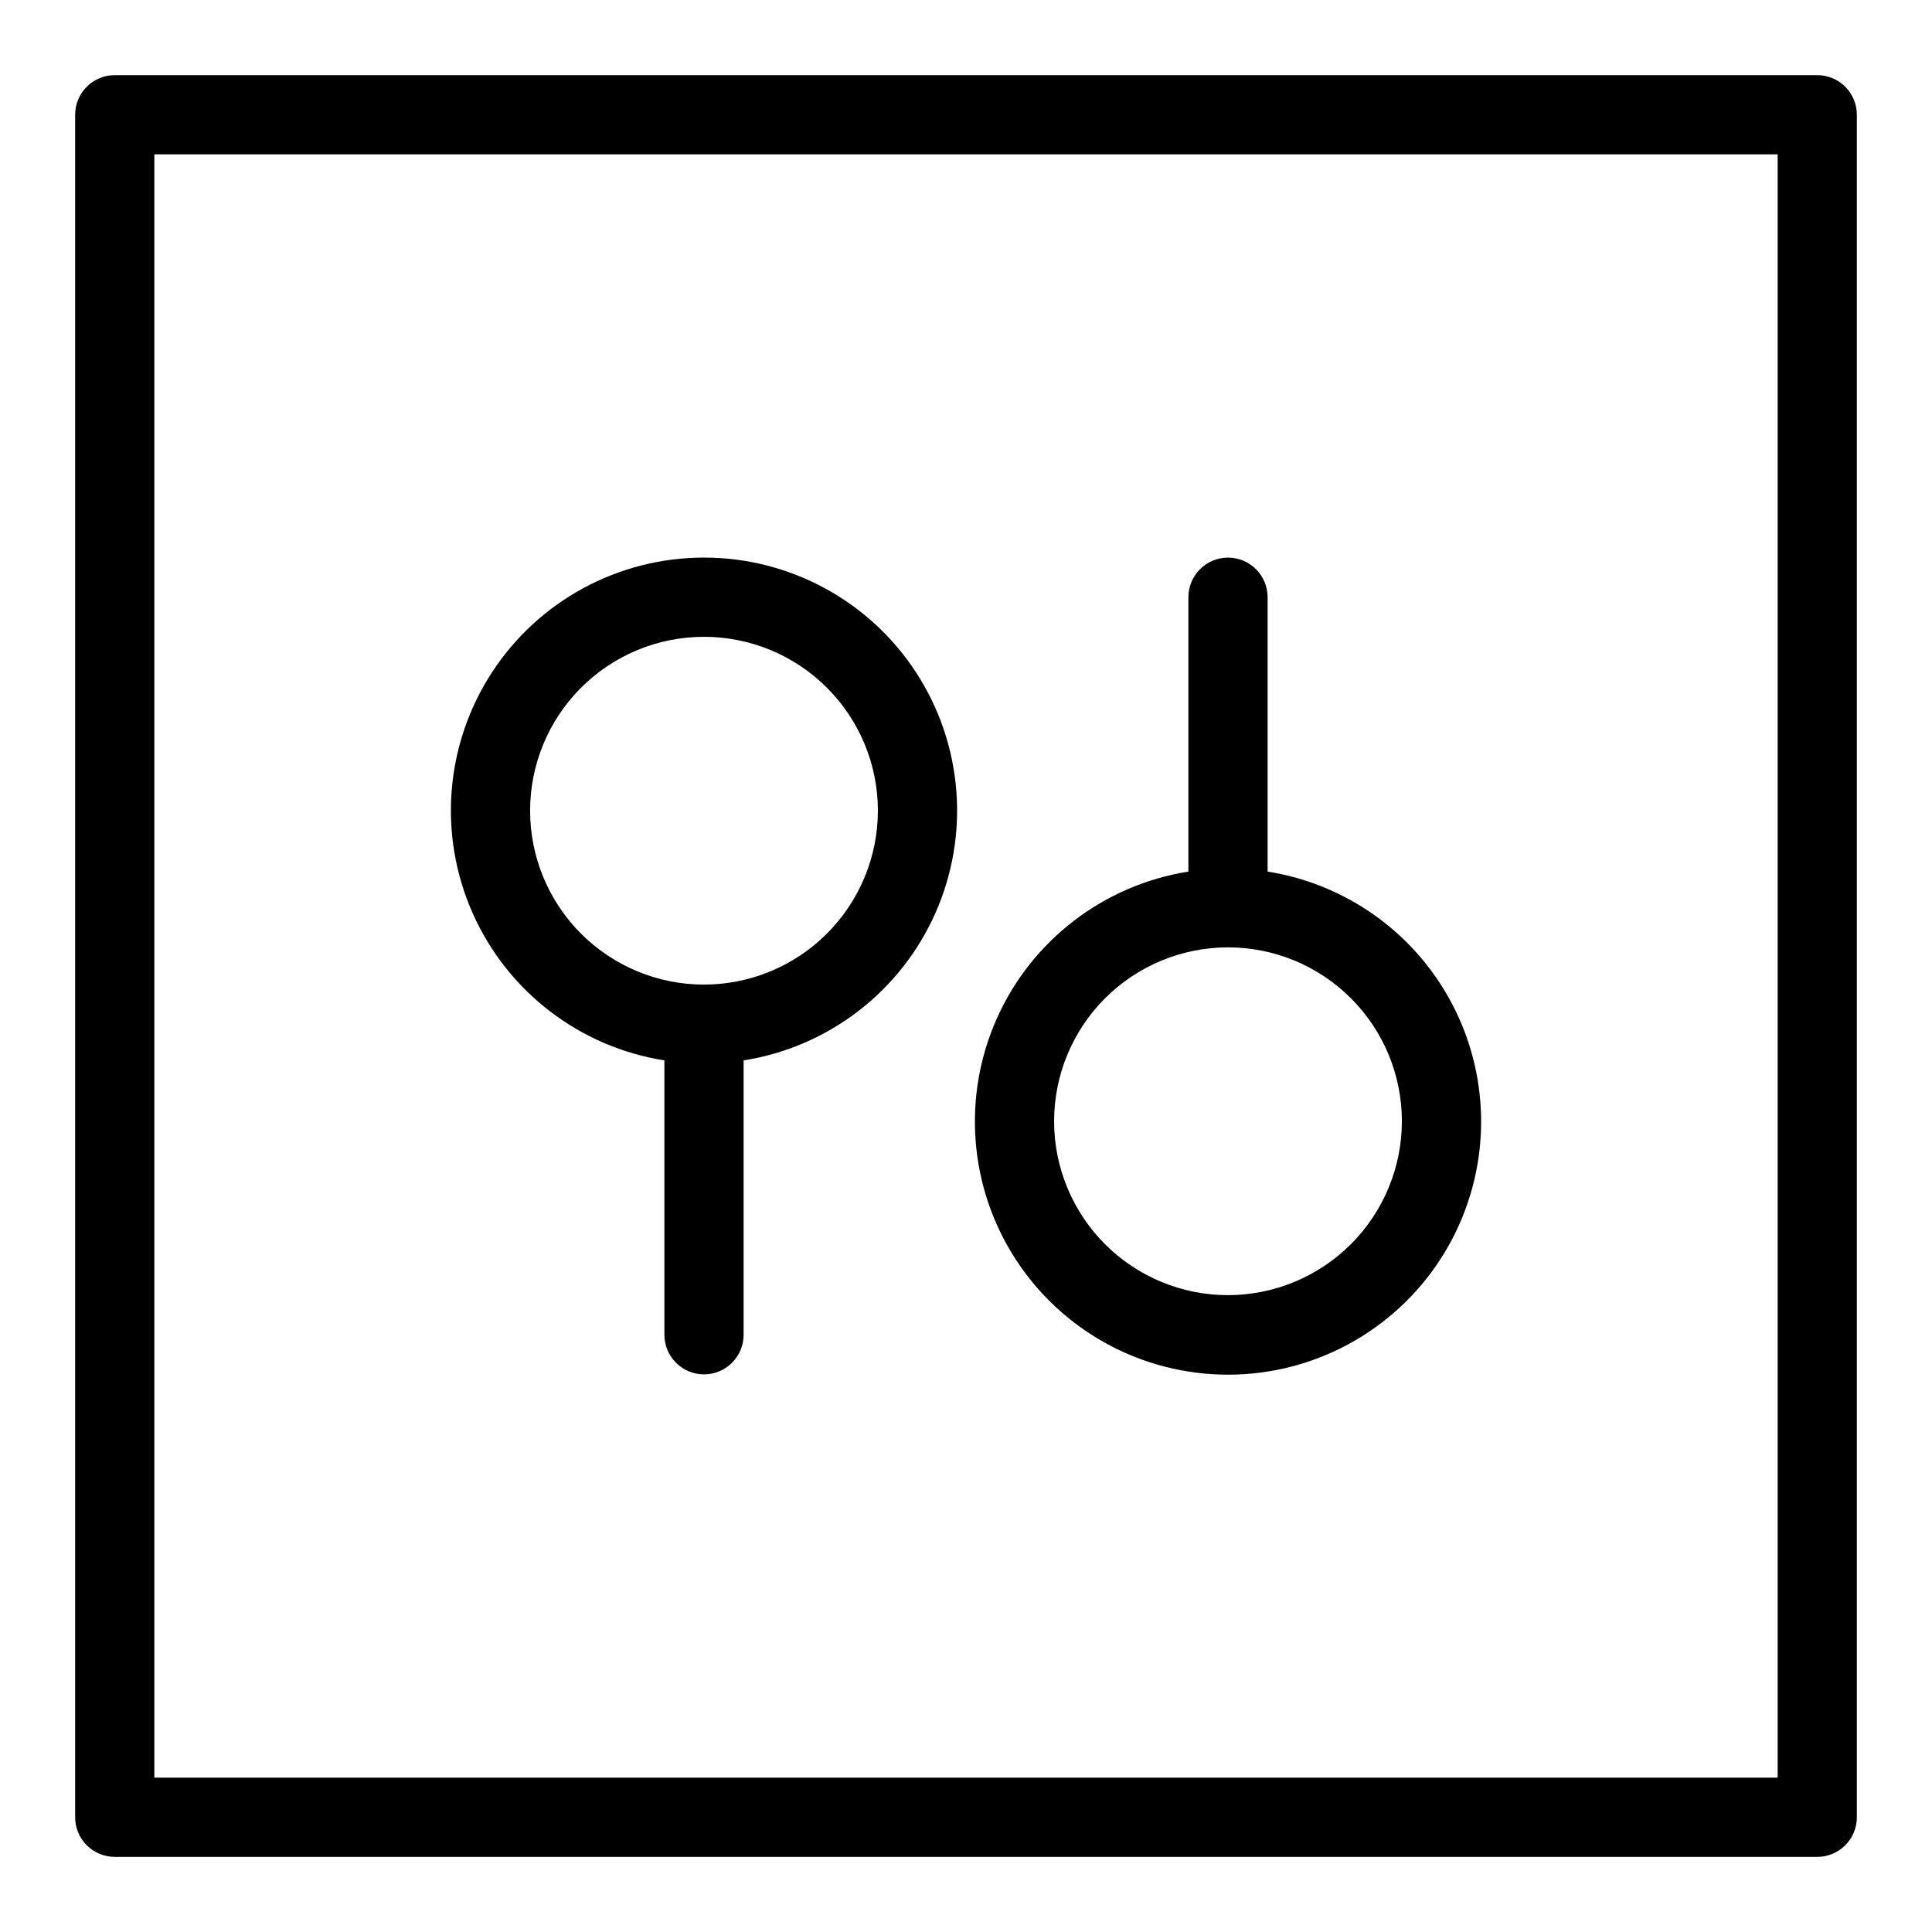
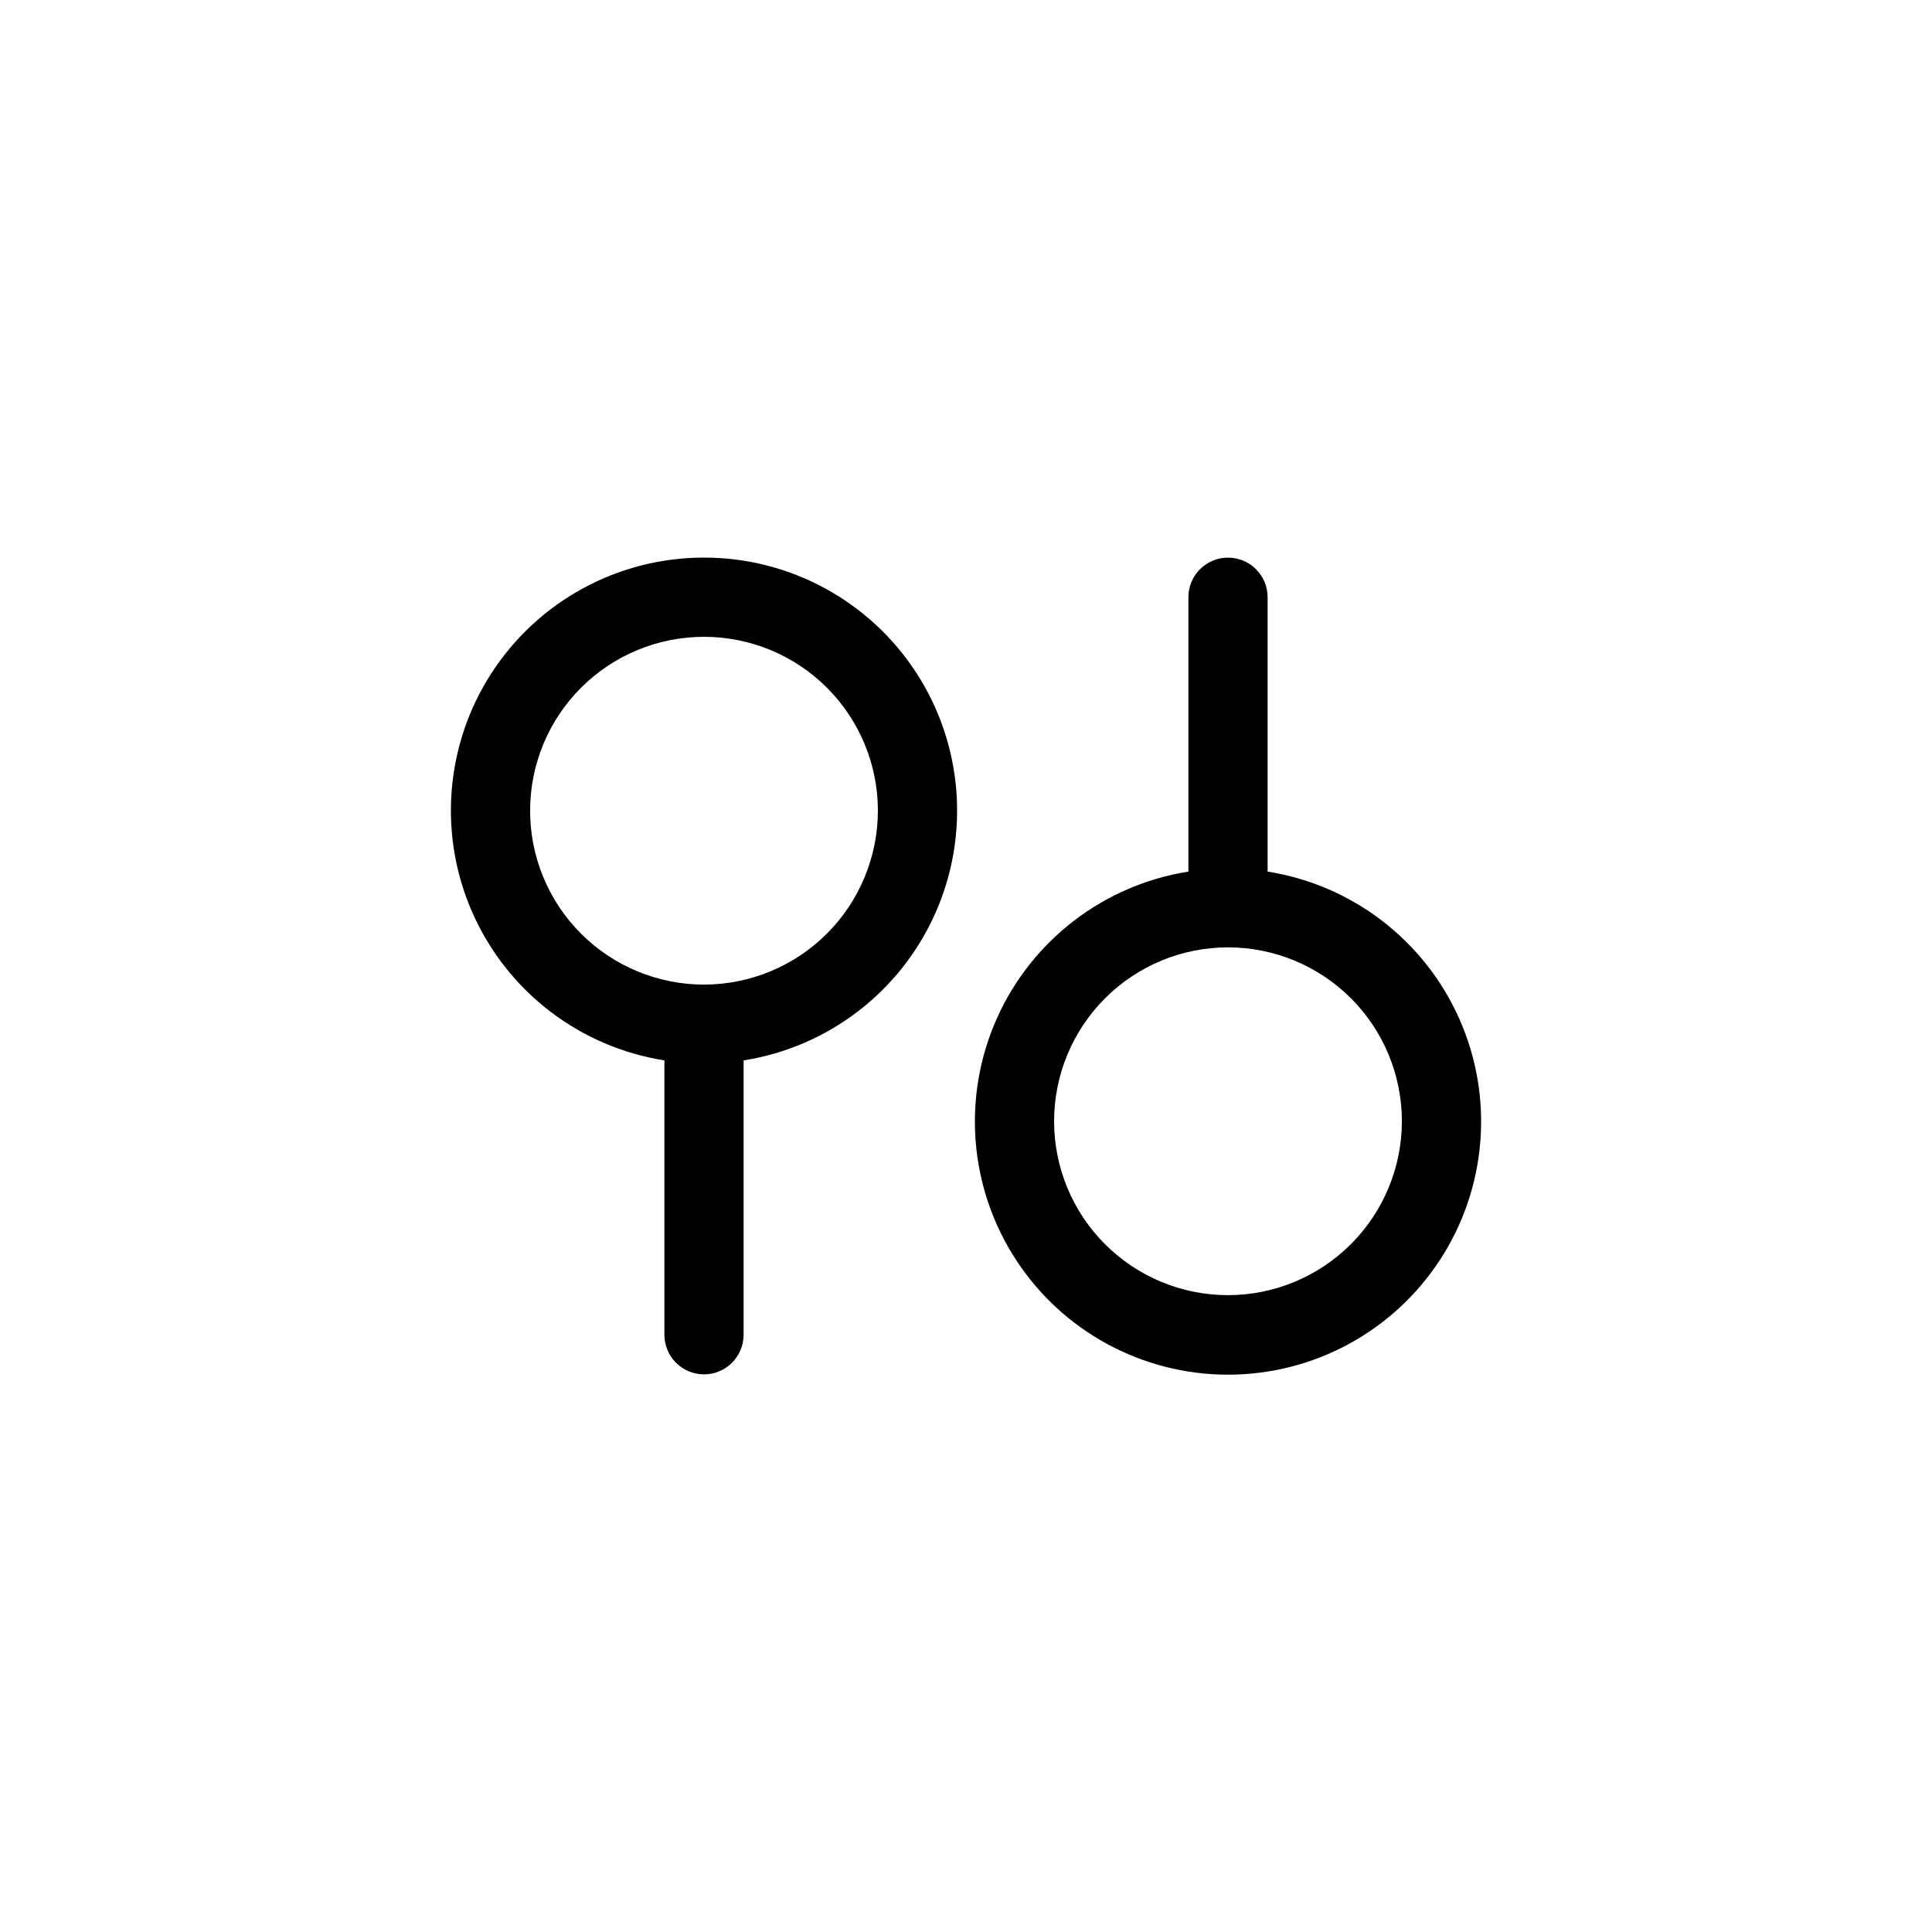
<svg xmlns="http://www.w3.org/2000/svg" fill="#000000" width="800px" height="800px" version="1.1" viewBox="144 144 512 512">
  <g>
    <path d="m330.57 291.77c-22.711-0.016-43.883 11.469-56.254 30.512-12.371 19.039-14.262 43.051-5.023 63.793 9.238 20.746 28.348 35.402 50.781 38.941v72.707c0 5.797 4.699 10.496 10.496 10.496s10.496-4.699 10.496-10.496v-72.707c22.43-3.539 41.539-18.195 50.781-38.941 9.238-20.742 7.344-44.754-5.027-63.793-12.371-19.043-33.543-30.527-56.25-30.512zm0 113.16c-12.223 0-23.945-4.856-32.59-13.496-8.641-8.645-13.496-20.363-13.496-32.586 0-12.223 4.856-23.945 13.496-32.59 8.645-8.641 20.367-13.496 32.59-13.496 12.219 0 23.941 4.856 32.586 13.5 8.641 8.641 13.496 20.363 13.496 32.586-0.016 12.215-4.875 23.93-13.512 32.57-8.641 8.637-20.355 13.496-32.57 13.512z" />
    <path d="m479.93 374.98v-72.707c0-5.797-4.699-10.496-10.496-10.496s-10.496 4.699-10.496 10.496v72.707c-22.434 3.555-41.547 18.219-50.785 38.969-9.234 20.75-7.344 44.766 5.027 63.812 12.367 19.051 33.539 30.543 56.254 30.543 22.711 0 43.883-11.492 56.254-30.543 12.371-19.047 14.262-43.062 5.023-63.812-9.238-20.75-28.348-35.414-50.781-38.969zm-10.496 112.25c-12.223 0-23.945-4.856-32.586-13.496-8.645-8.645-13.5-20.367-13.5-32.586 0-12.223 4.856-23.945 13.5-32.59 8.641-8.641 20.363-13.496 32.586-13.496s23.941 4.856 32.586 13.496c8.641 8.645 13.496 20.367 13.496 32.59-0.012 12.215-4.875 23.93-13.512 32.57-8.641 8.637-20.355 13.5-32.57 13.512z" />
-     <path d="m174.41 636.09h451.18c2.785 0 5.453-1.105 7.422-3.074s3.074-4.637 3.074-7.422v-451.18c0-2.785-1.105-5.453-3.074-7.422s-4.637-3.074-7.422-3.074h-451.18c-5.797 0-10.496 4.699-10.496 10.496v451.18c0 2.785 1.105 5.453 3.074 7.422s4.637 3.074 7.422 3.074zm10.496-451.19 430.19 0.004v430.19h-430.19z" />
  </g>
</svg>